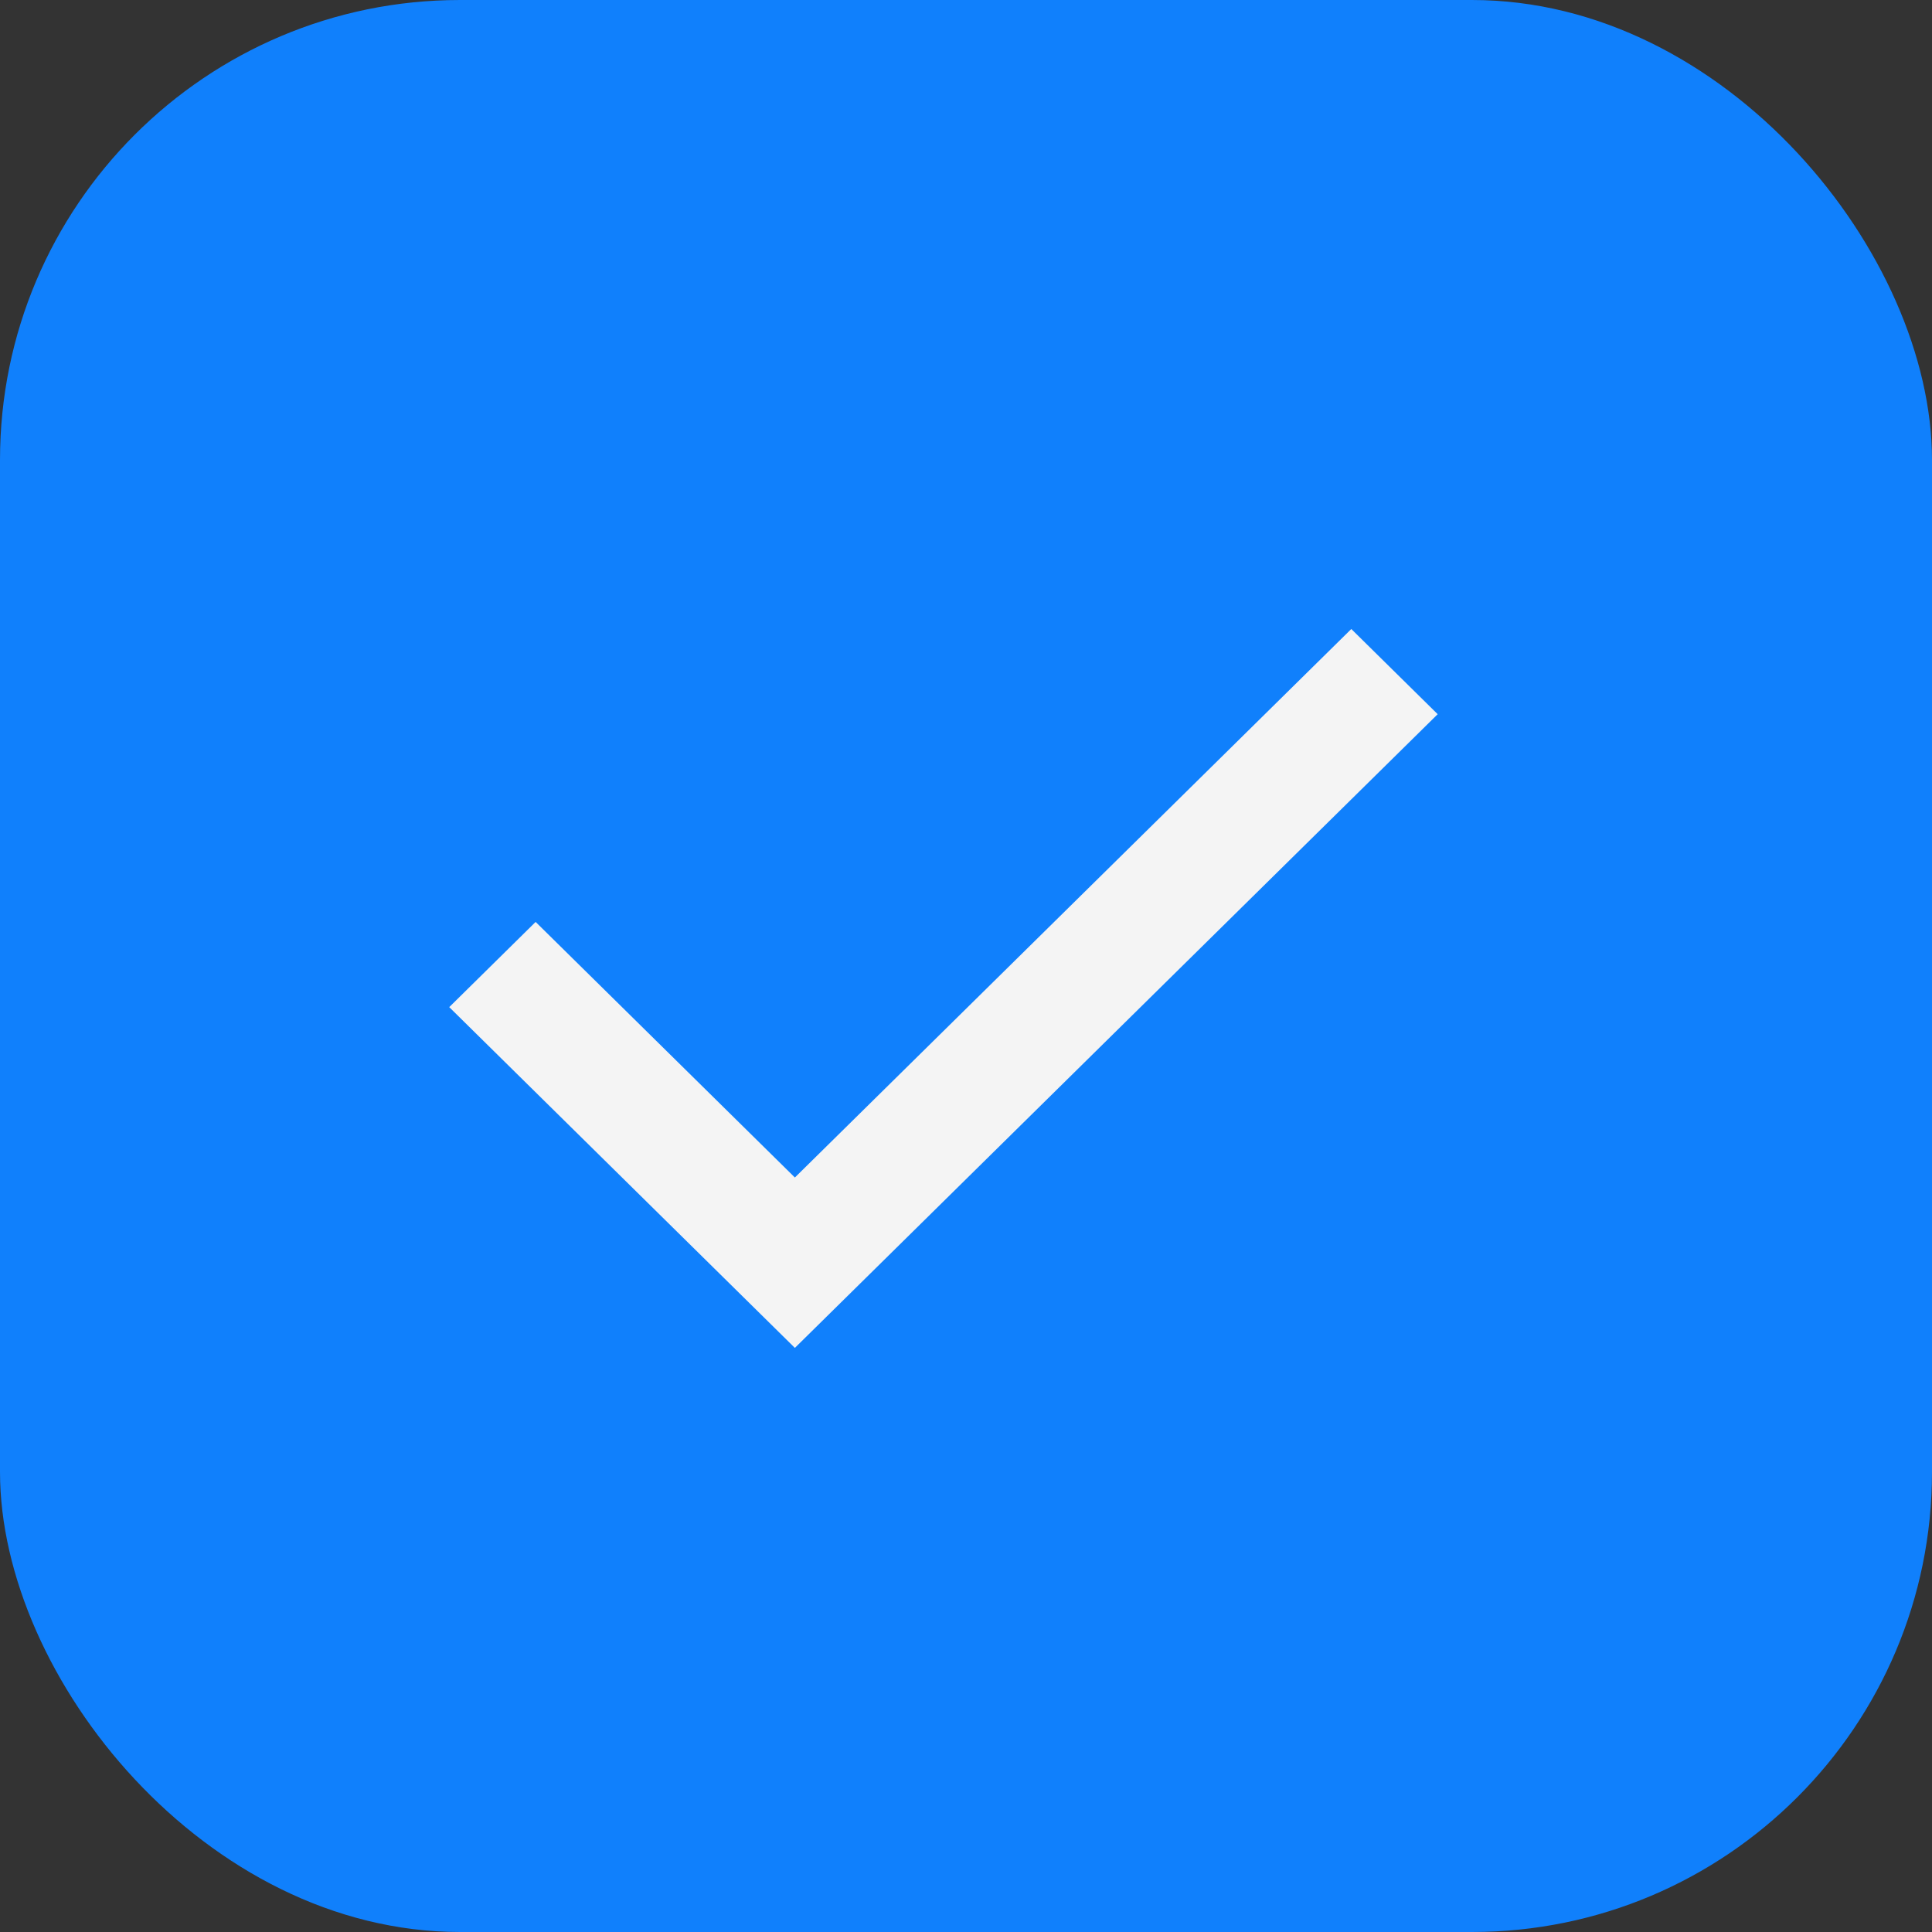
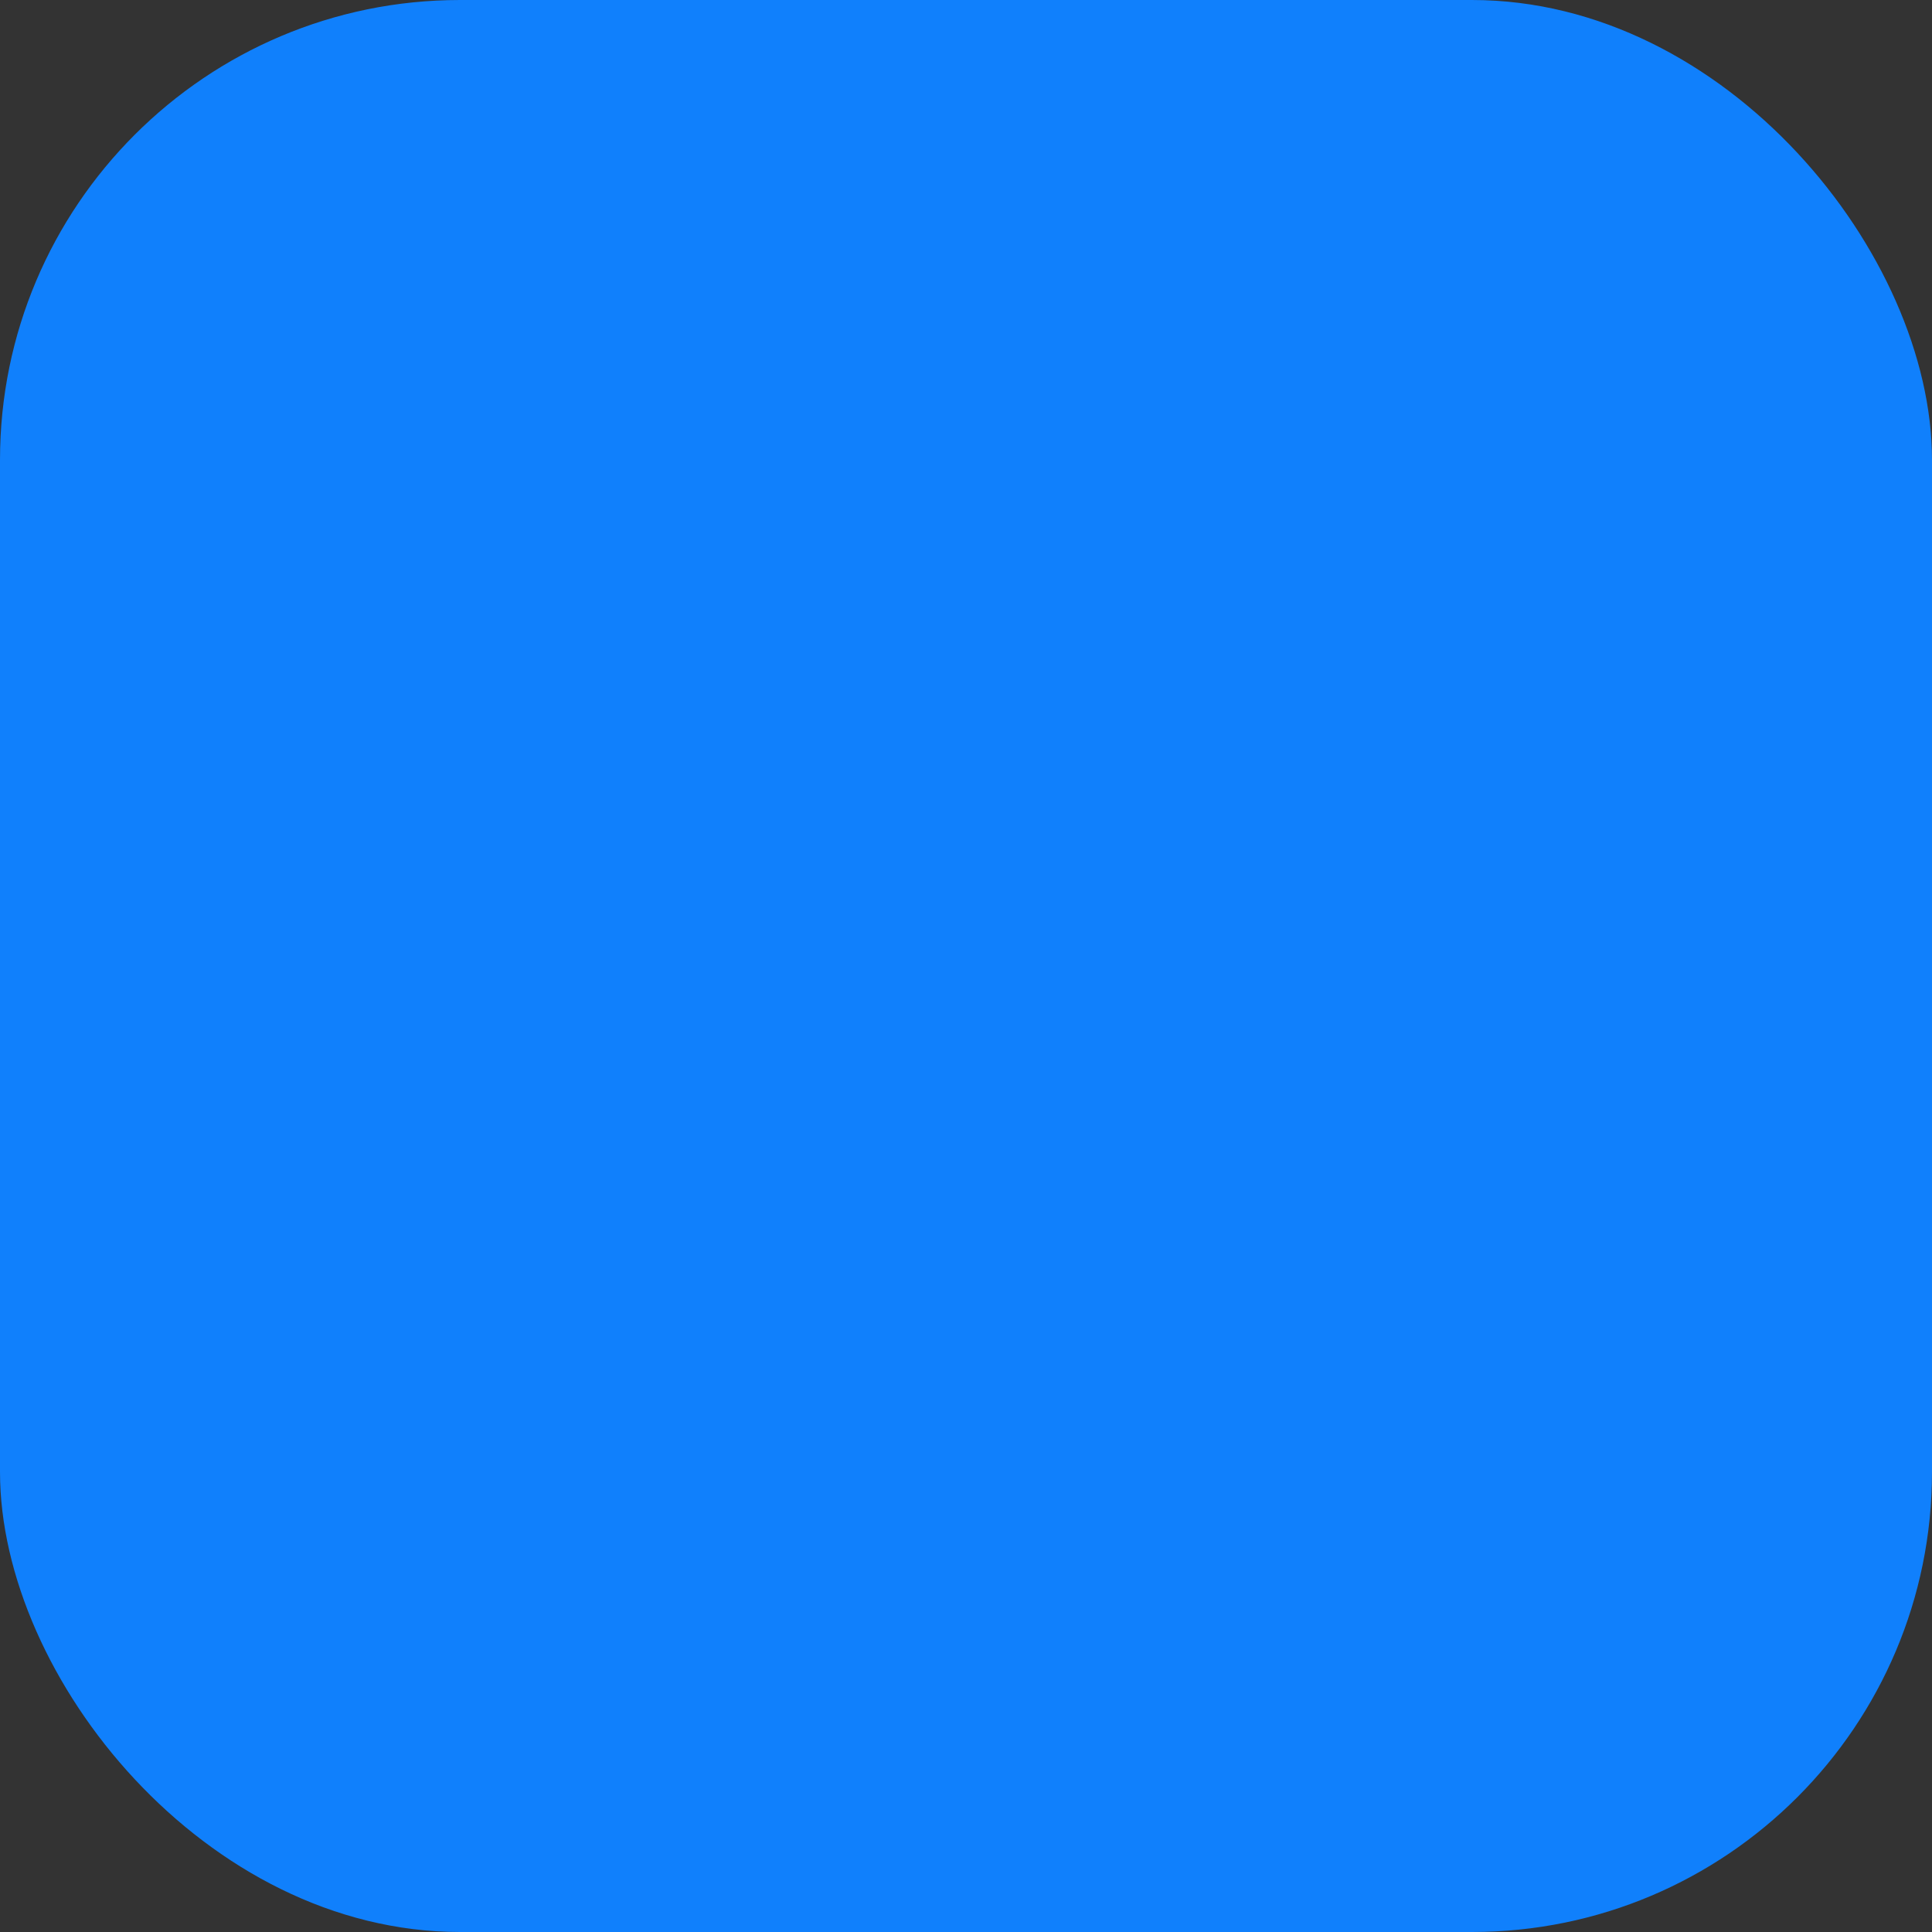
<svg xmlns="http://www.w3.org/2000/svg" width="21" height="21" viewBox="0 0 21 21" fill="none">
  <rect x="0" y="0" width="21" height="21" fill="#333333" stroke="none" />
  <rect width="21" height="21" rx="5" fill="#1080FC" />
-   <path d="M8.64 14.651L4.883 10.947L5.822 10.021L8.64 12.799L14.688 6.837L15.627 7.763L8.64 14.651Z" fill="#F4F4F4" />
</svg>